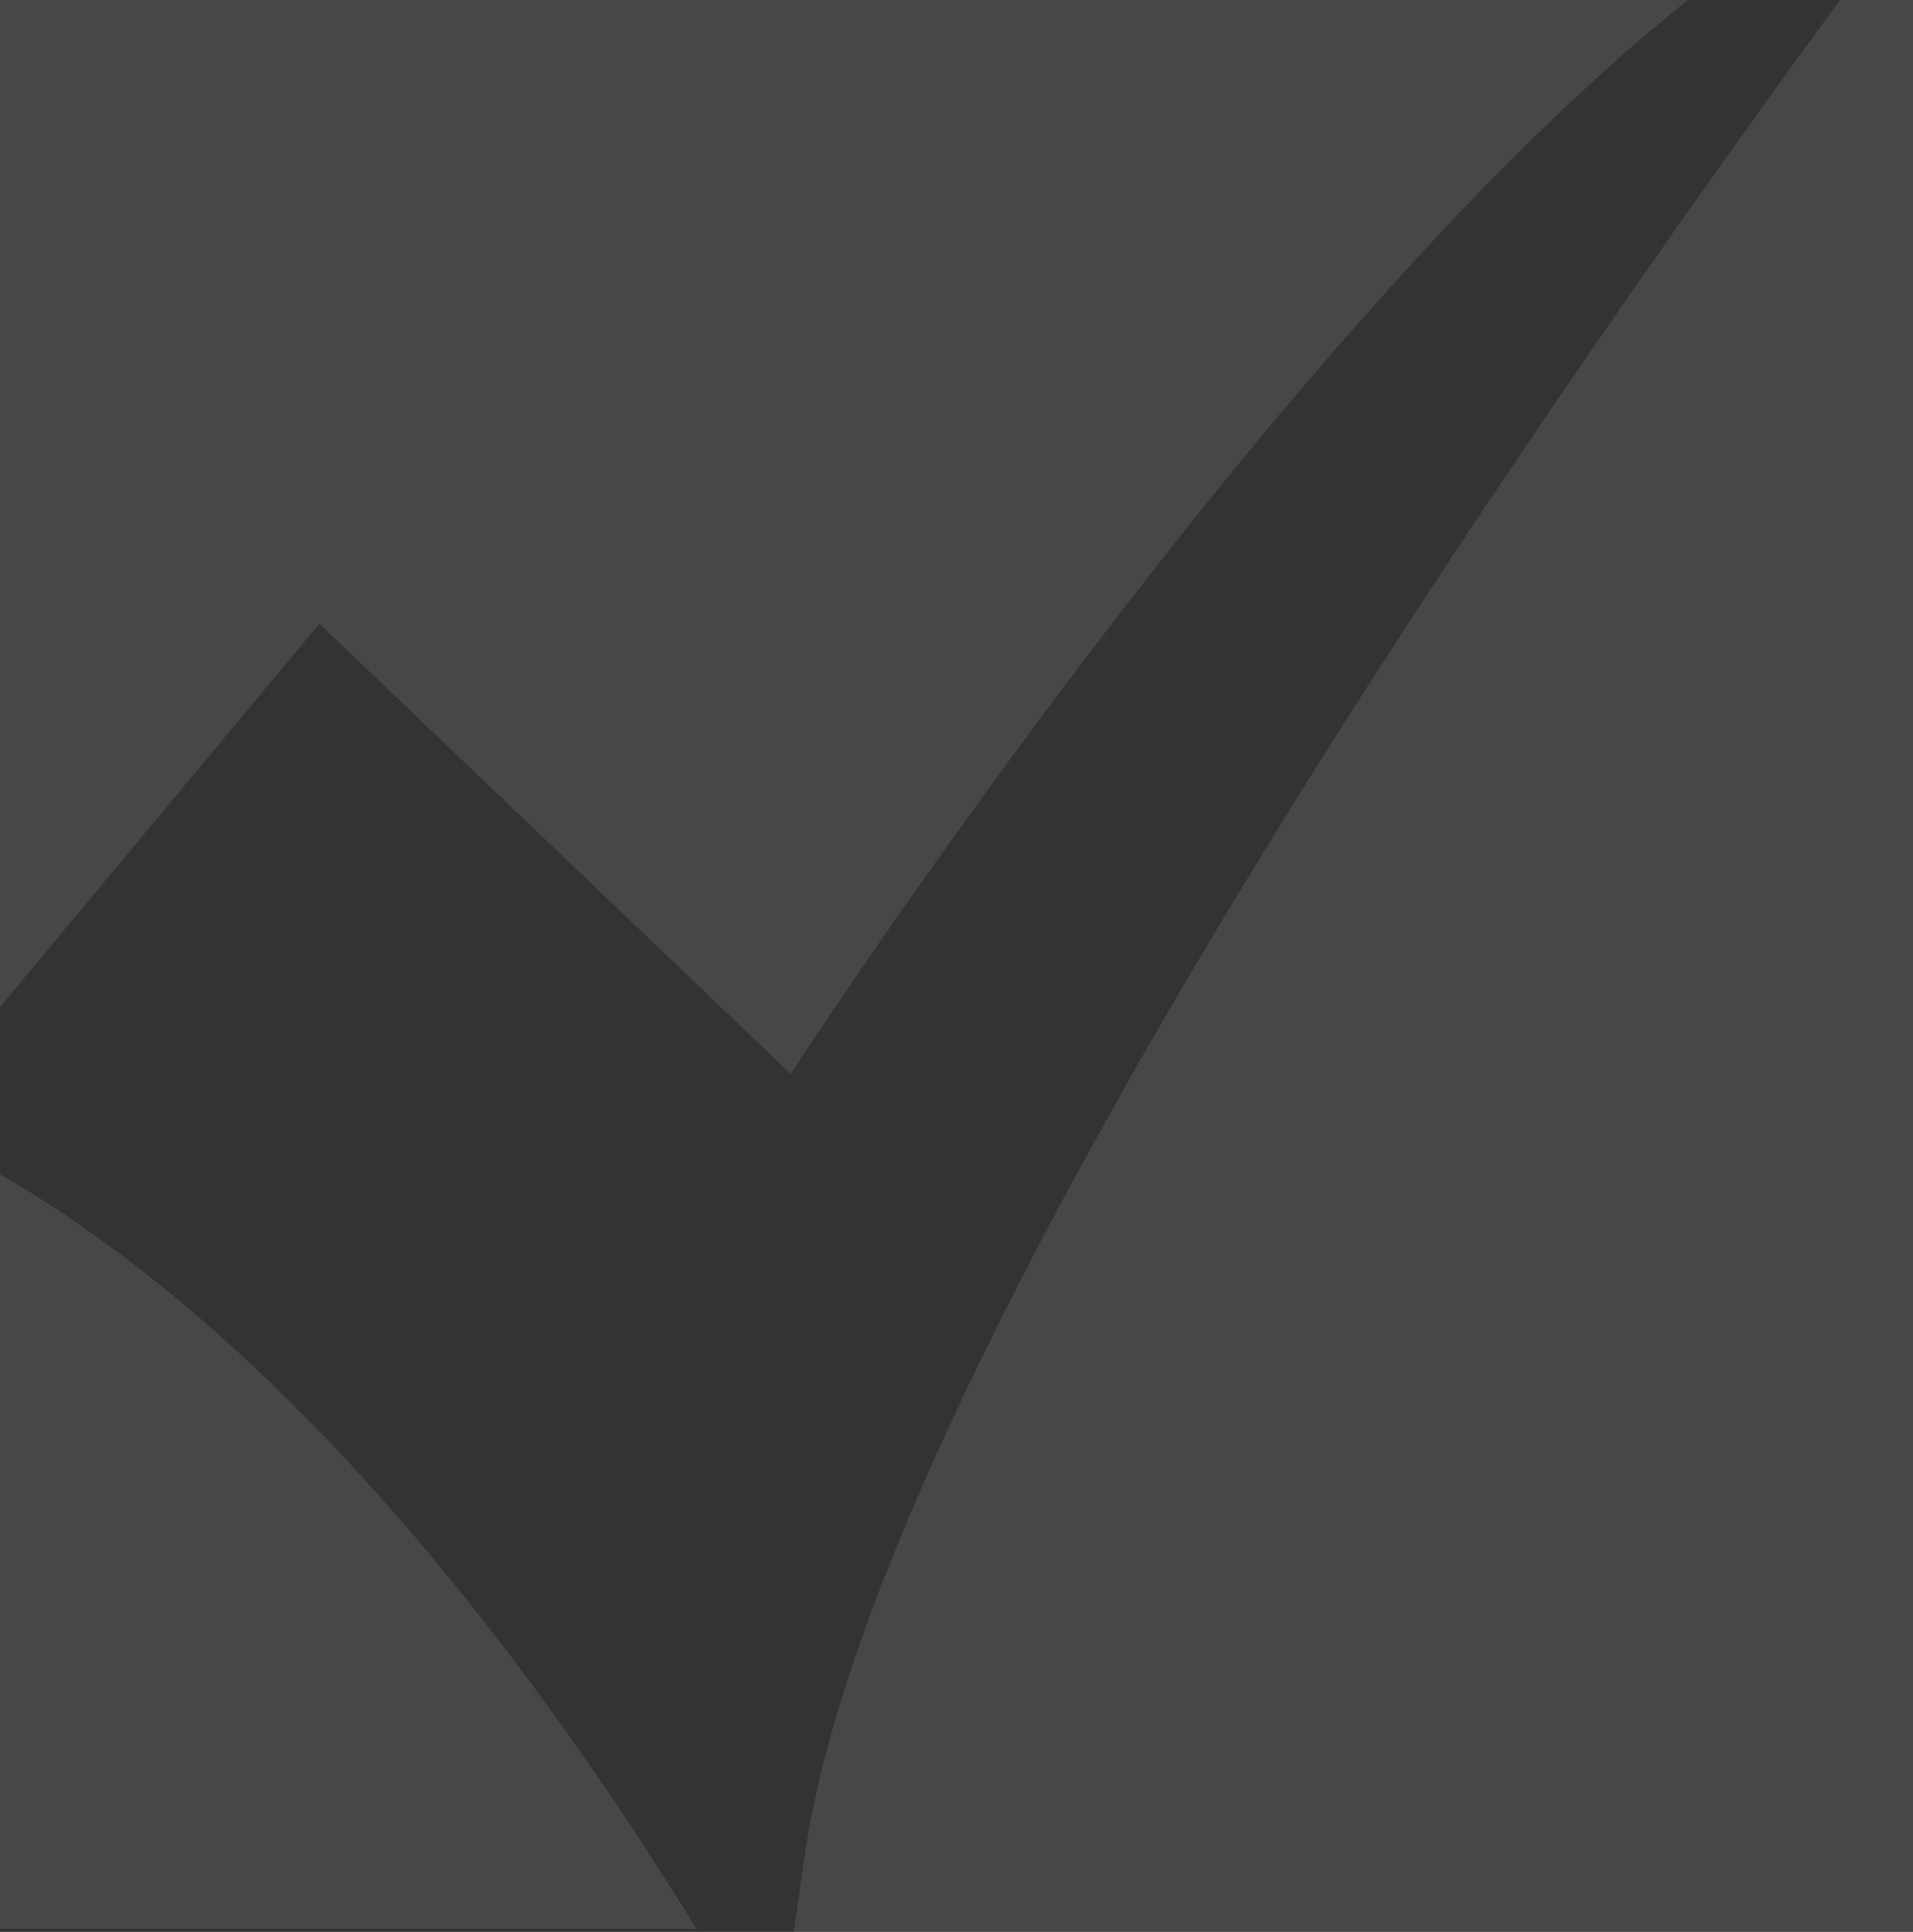
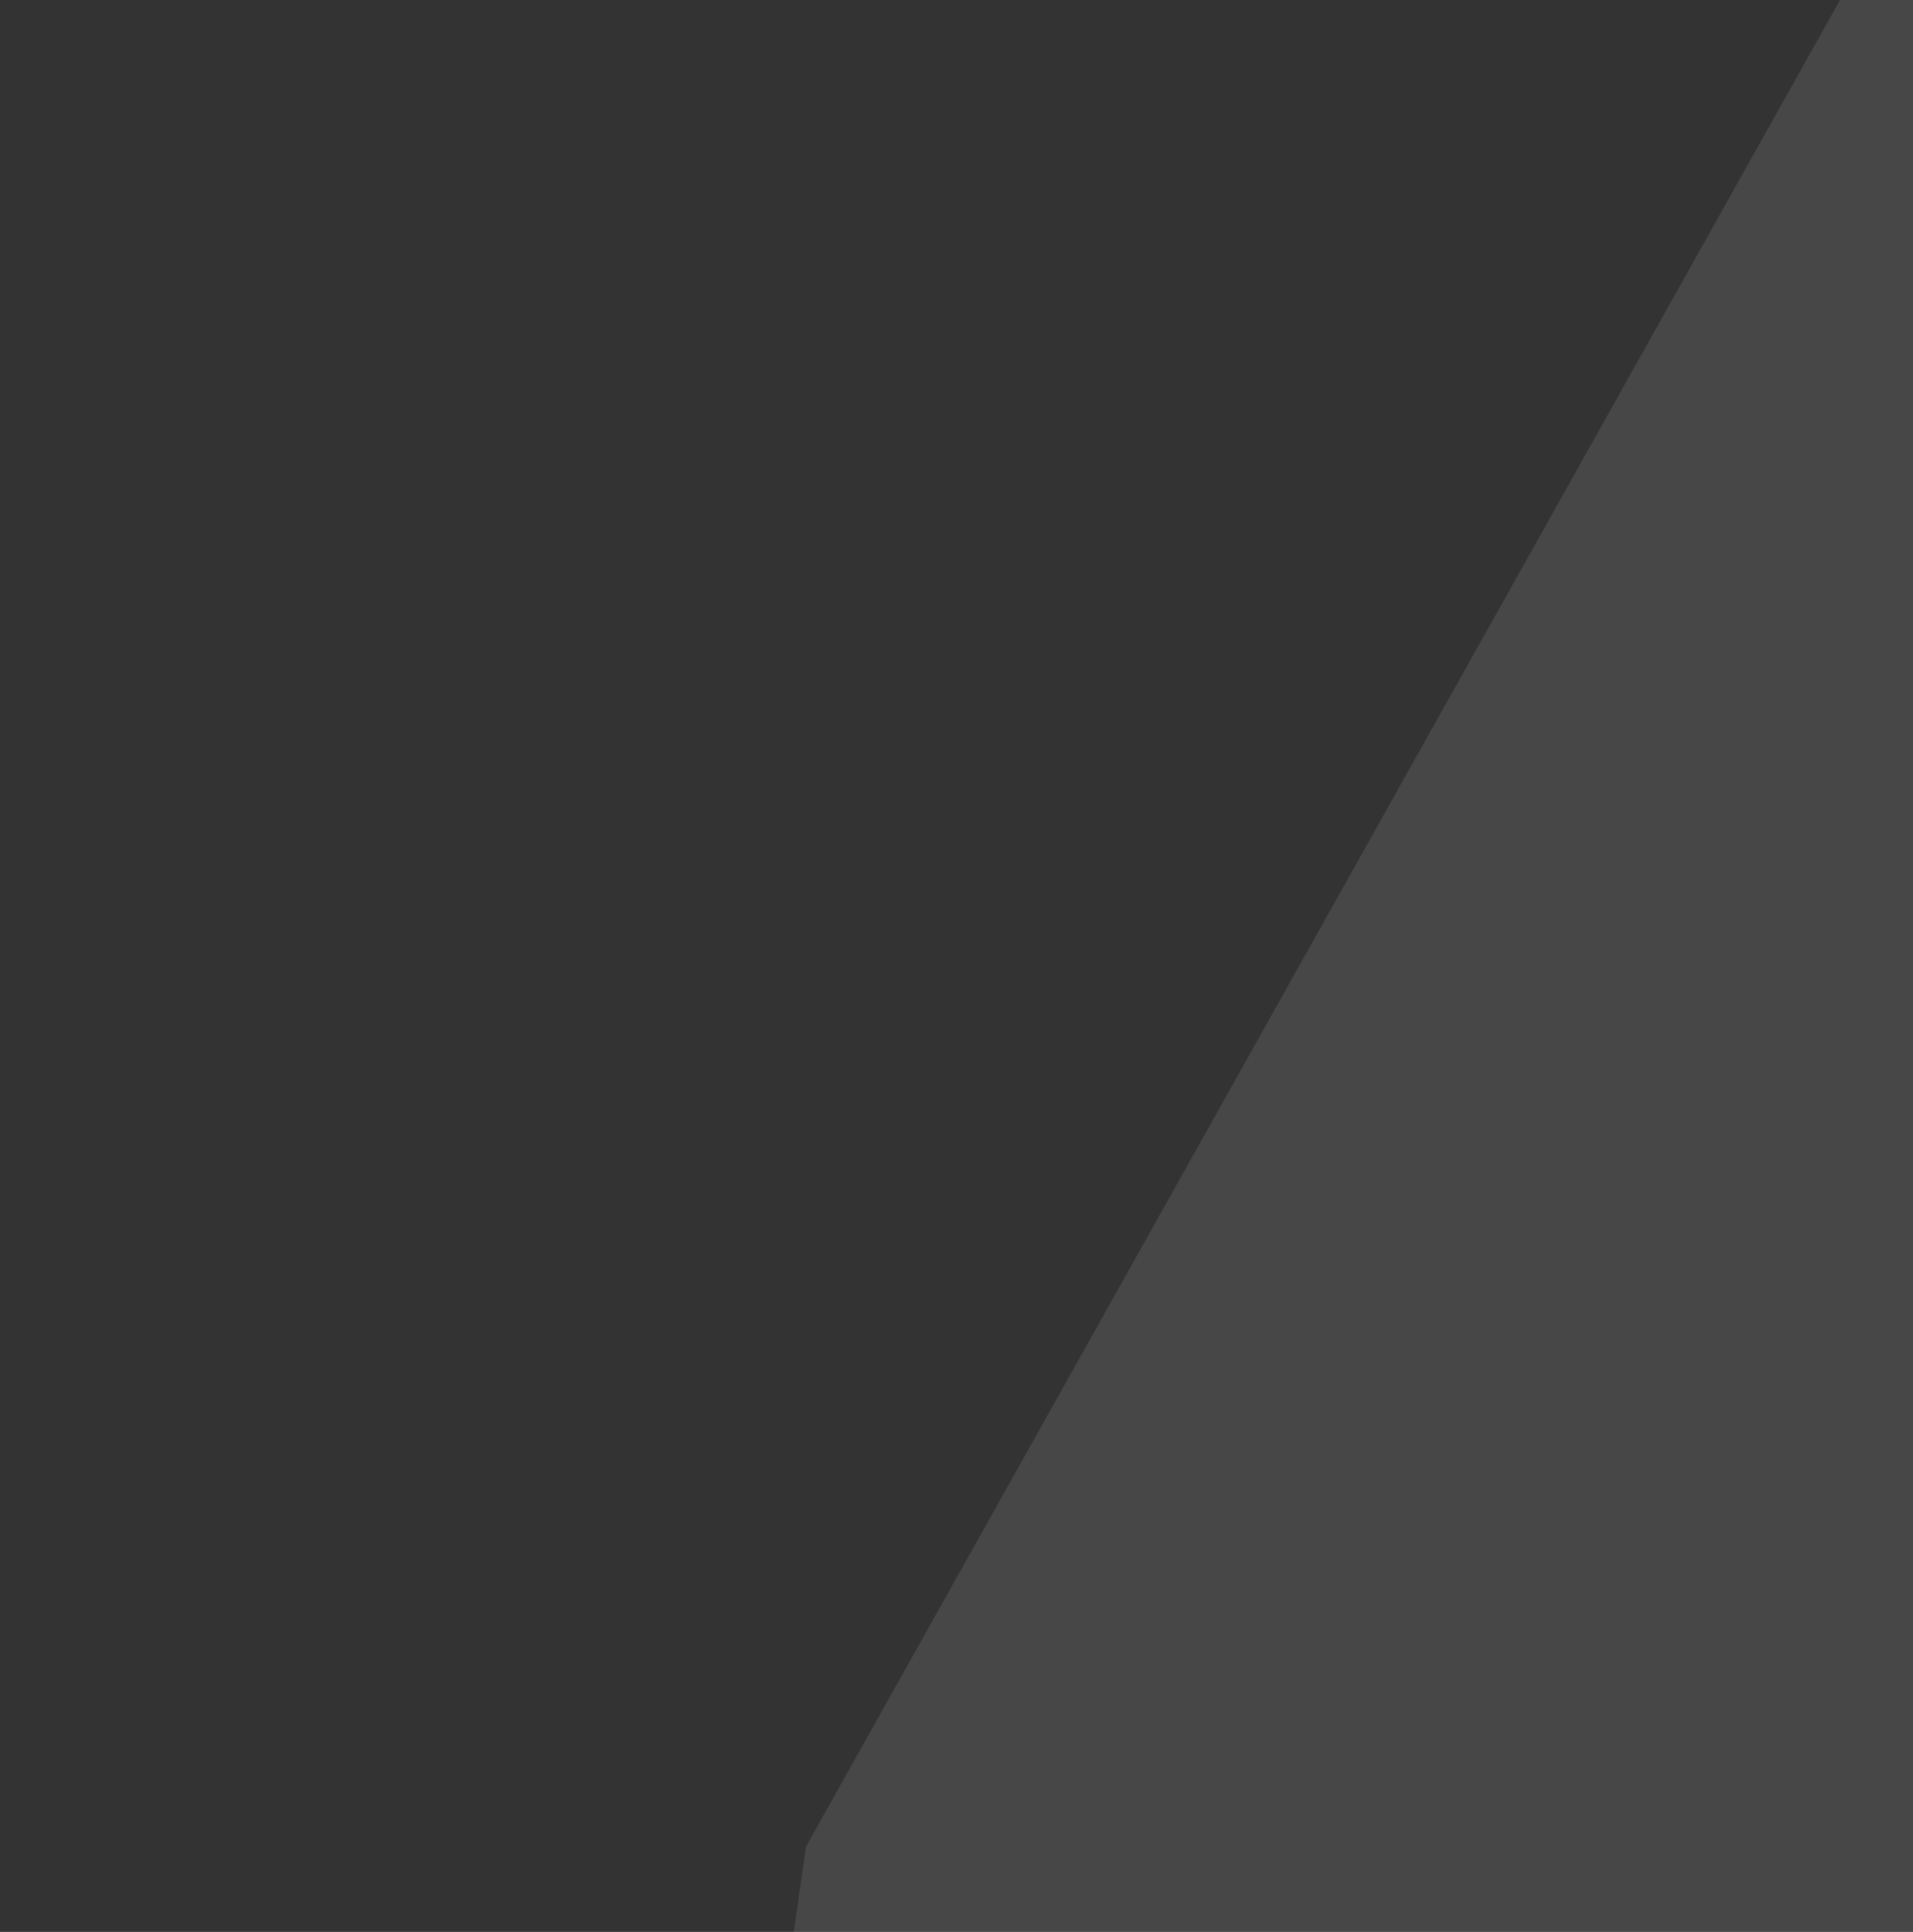
<svg xmlns="http://www.w3.org/2000/svg" version="1.1" id="Layer_1" x="0px" y="0px" viewBox="0 0 62.9 63.5" style="enable-background:new 0 0 62.9 63.5;" xml:space="preserve">
  <rect x="0" y="0" width="62.9" height="63.5" fill="#333333" stroke="none" />
  <style type="text/css">
	.st0{opacity:0.1;}
	.st1{fill:#FFFFFF;}
</style>
  <g class="st0">
-     <path class="st1" d="M26,35.3c0,0,15.8-24.4,29.5-35.3H0v33.1l10.5-12.6L26,35.3z" />
-     <path class="st1" d="M0,38.6v24.8h22.9C18.9,56.9,10.6,44.7,0,38.6z" />
-     <path class="st1" d="M26.5,60.7l-0.4,2.8h36.8V0h-2.4C51.2,12.7,29.1,44.2,26.5,60.7z" />
+     <path class="st1" d="M26.5,60.7l-0.4,2.8h36.8V0h-2.4z" />
  </g>
</svg>